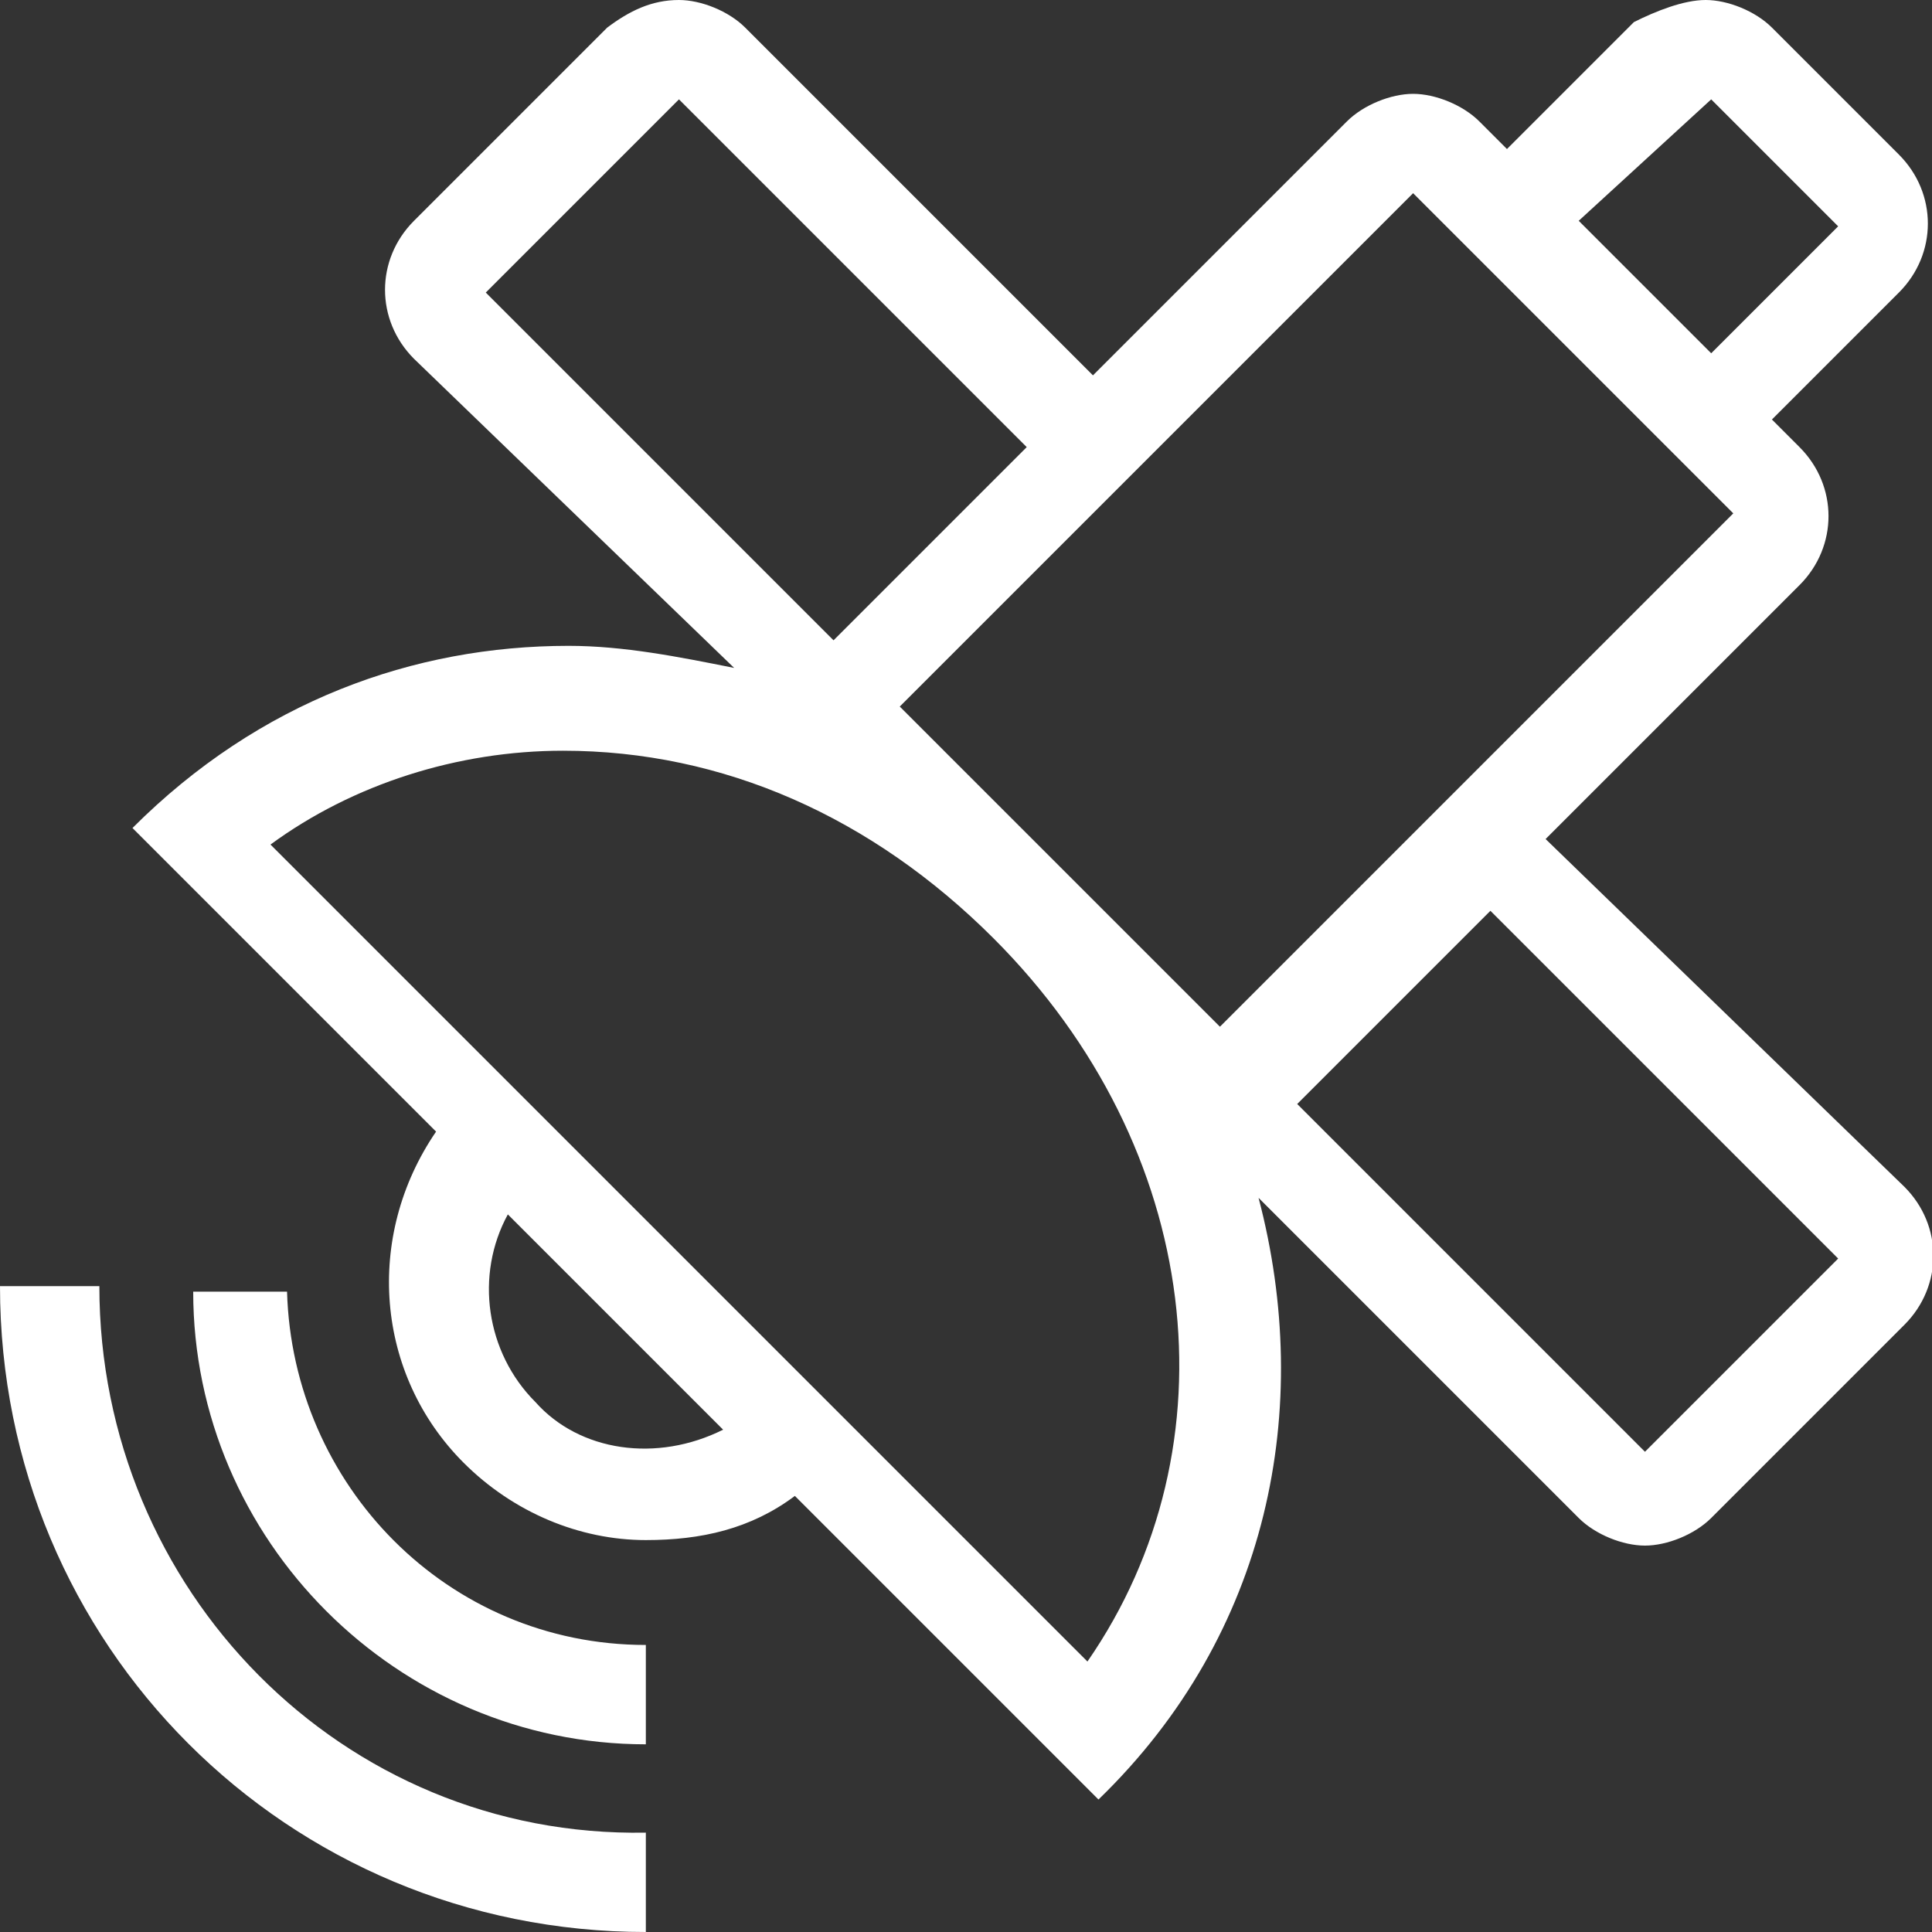
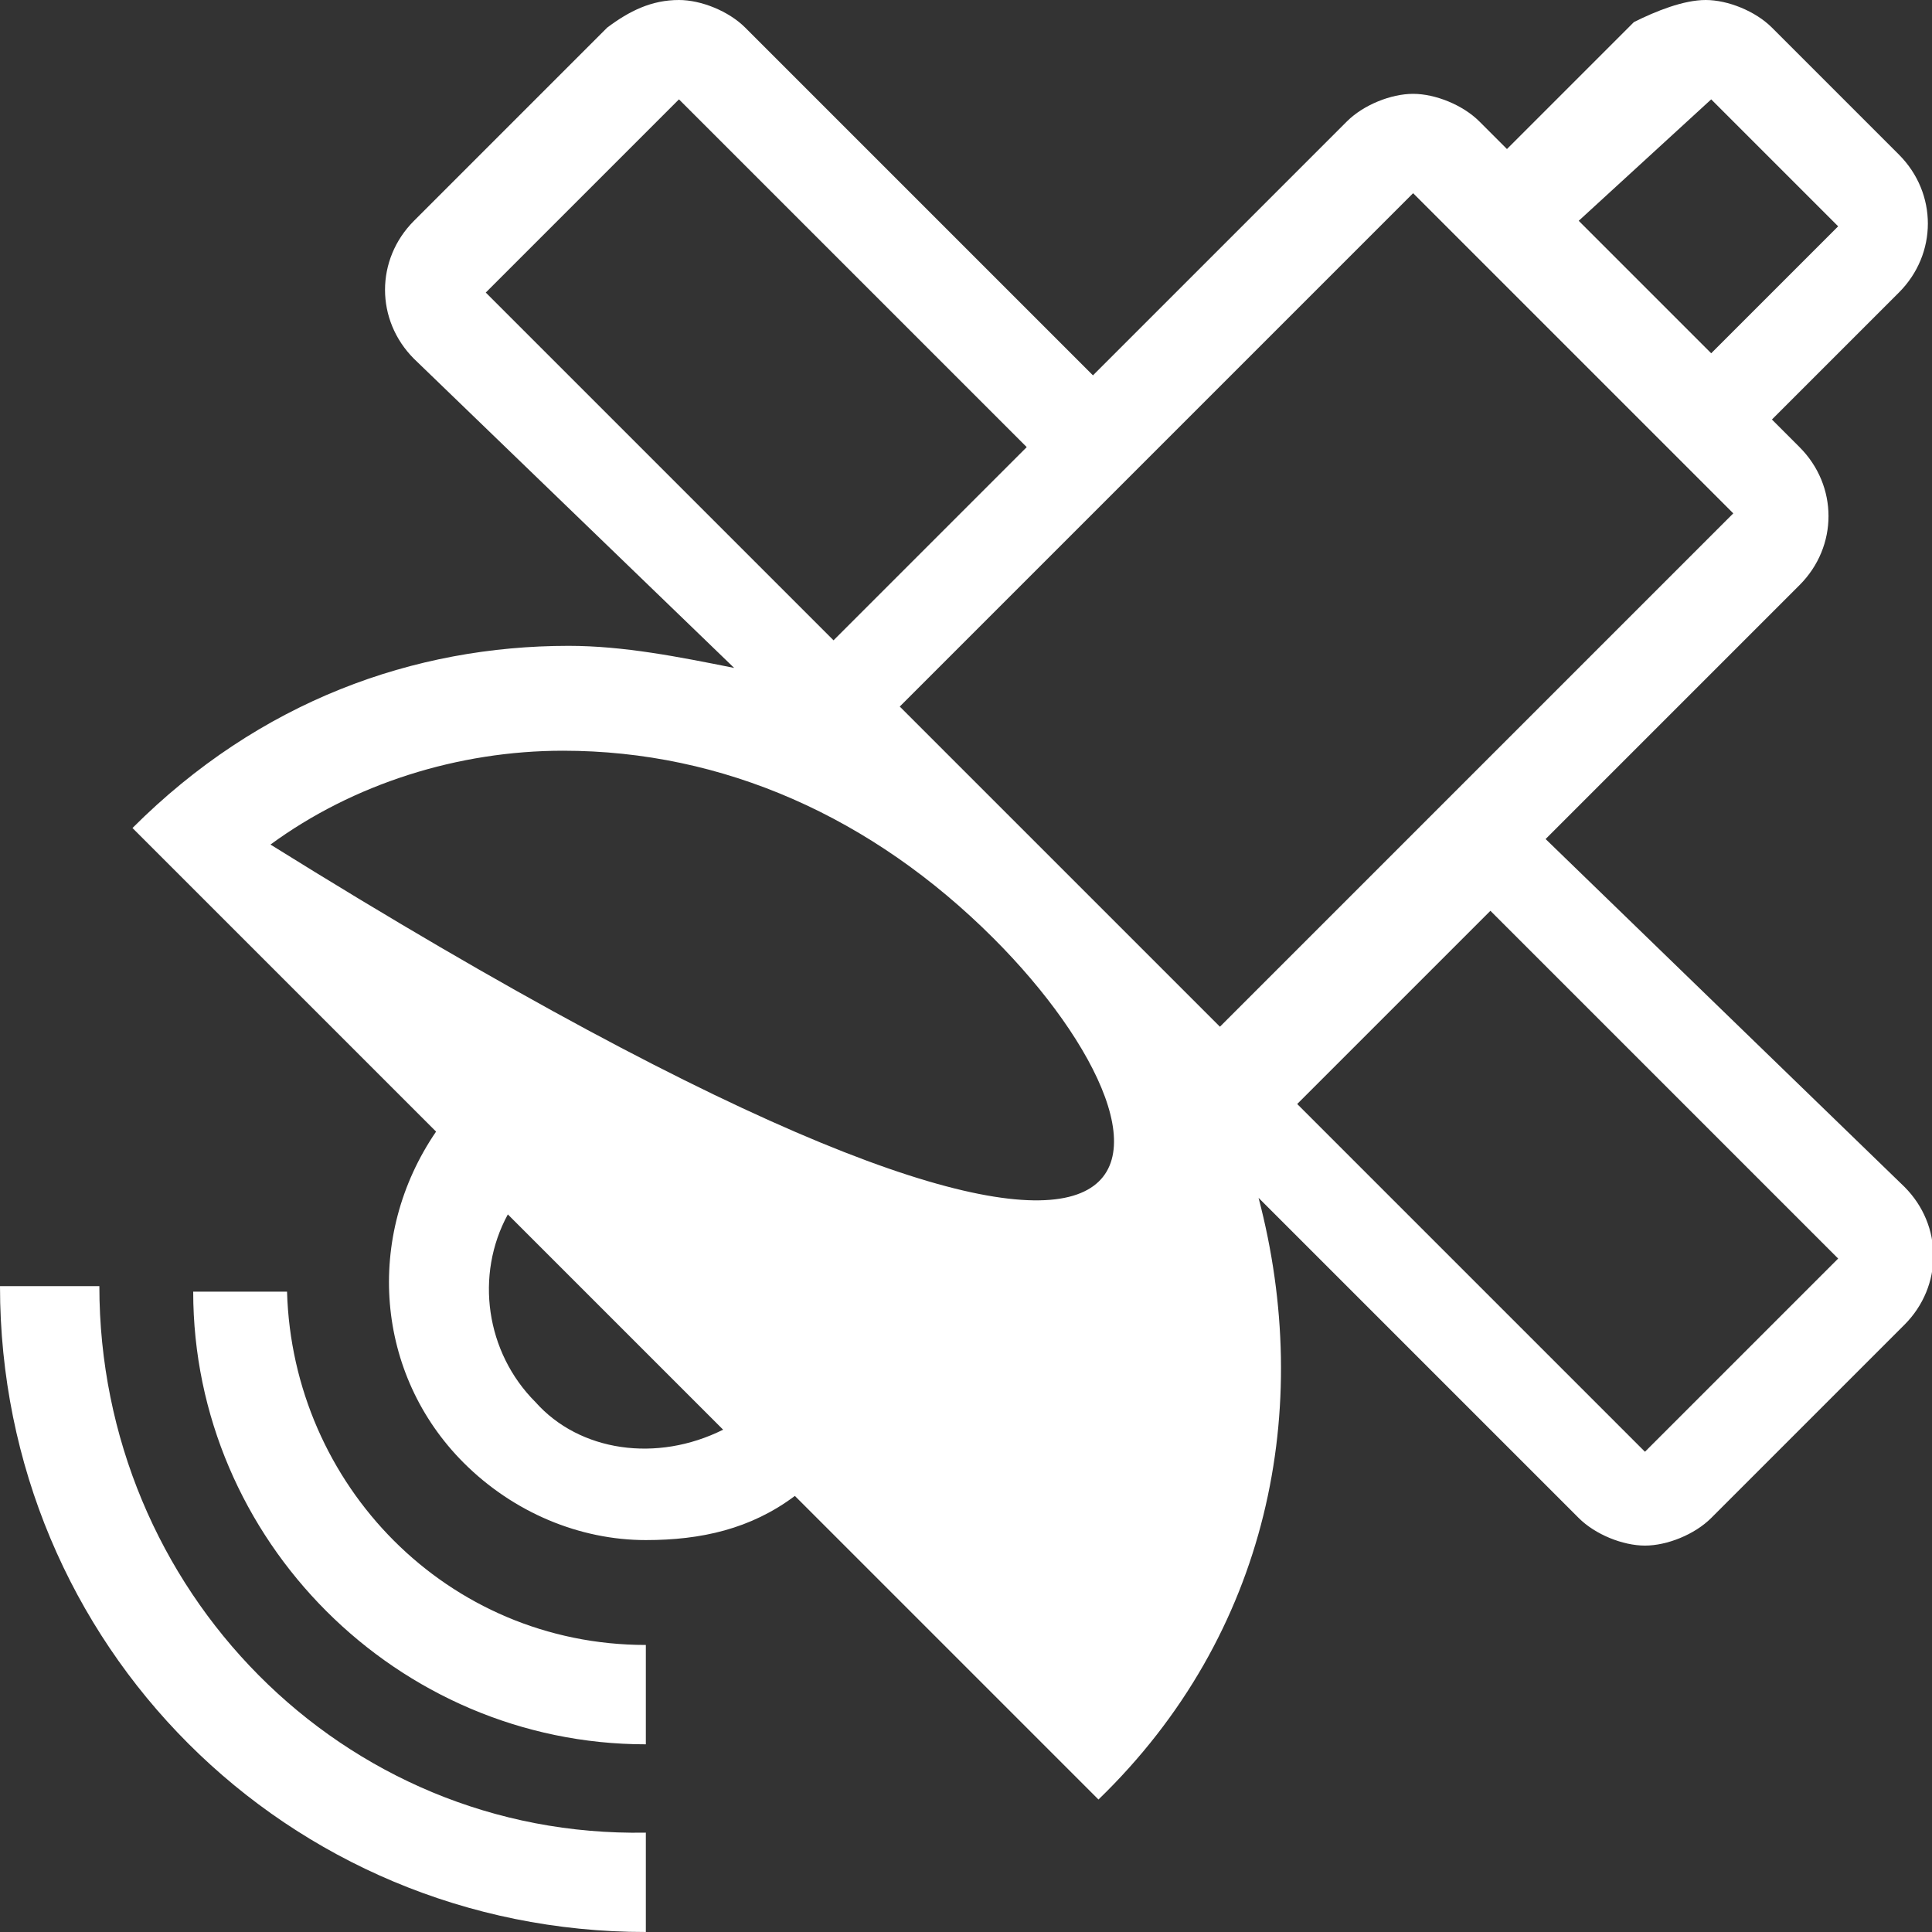
<svg xmlns="http://www.w3.org/2000/svg" version="1.1" id="Frame" x="0px" y="0px" viewBox="0 0 35 35" style="enable-background:new 0 0 35 35;" xml:space="preserve">
  <rect x="0" y="0" width="35" height="35" fill="#333333" stroke="none" />
  <style type="text/css">
	.st0{fill:#FFFFFF;}
</style>
-   <path class="st0" d="M11.7,29.8v1.8c-4.5,0-8.2-3.7-8.2-8.2h1.7C5.3,26.9,8.1,29.8,11.7,29.8z M1.8,23.3H0C0,29.8,5.2,35,11.7,35  v-1.8C6.2,33.3,1.8,28.8,1.8,23.3z M34.5,21.5c0.7,0.7,0.7,1.8,0,2.5L31,27.5c-0.3,0.3-0.8,0.5-1.2,0.5c-0.4,0-0.9-0.2-1.2-0.5  l-5.8-5.8c1,3.8,0.2,7.9-2.9,10.9l-5.5-5.5c-0.8,0.6-1.7,0.8-2.7,0.8c-1.2,0-2.4-0.5-3.3-1.4c-1.6-1.6-1.8-4.1-0.5-6l-5.5-5.5  c2.3-2.3,5.1-3.3,7.9-3.3c1,0,2,0.2,3,0.4L7.5,6.5C6.8,5.8,6.8,4.7,7.5,4L11,0.5C11.4,0.2,11.8,0,12.3,0c0.4,0,0.9,0.2,1.2,0.5  l6.3,6.3l4.6-4.6c0.3-0.3,0.8-0.5,1.2-0.5c0.4,0,0.9,0.2,1.2,0.5l0.5,0.5l2.3-2.3C30,0.2,30.5,0,30.9,0c0.4,0,0.9,0.2,1.2,0.5  l2.3,2.3c0.7,0.7,0.7,1.8,0,2.5l-2.3,2.3l0.5,0.5c0.7,0.7,0.7,1.8,0,2.5l-4.6,4.6L34.5,21.5z M28.6,4L31,6.4l2.3-2.3l-2.3-2.3  L28.6,4z M16.3,12.8l5.8,5.8l9.3-9.3l-5.8-5.8L16.3,12.8z M8.8,5.3l6.3,6.3l3.5-3.5l-6.3-6.3L8.8,5.3z M13.1,25.9l-3.9-3.9  c-0.6,1.1-0.4,2.5,0.5,3.4C10.5,26.3,11.9,26.5,13.1,25.9z M18,17L18,17c-2.2-2.2-4.9-3.4-7.8-3.4c-1.9,0-3.8,0.6-5.3,1.7l14.8,14.8  C22.4,26.2,21.8,20.8,18,17z M33.3,22.8l-6.3-6.3l-3.5,3.5l6.3,6.3L33.3,22.8z" />
+   <path class="st0" d="M11.7,29.8v1.8c-4.5,0-8.2-3.7-8.2-8.2h1.7C5.3,26.9,8.1,29.8,11.7,29.8z M1.8,23.3H0C0,29.8,5.2,35,11.7,35  v-1.8C6.2,33.3,1.8,28.8,1.8,23.3z M34.5,21.5c0.7,0.7,0.7,1.8,0,2.5L31,27.5c-0.3,0.3-0.8,0.5-1.2,0.5c-0.4,0-0.9-0.2-1.2-0.5  l-5.8-5.8c1,3.8,0.2,7.9-2.9,10.9l-5.5-5.5c-0.8,0.6-1.7,0.8-2.7,0.8c-1.2,0-2.4-0.5-3.3-1.4c-1.6-1.6-1.8-4.1-0.5-6l-5.5-5.5  c2.3-2.3,5.1-3.3,7.9-3.3c1,0,2,0.2,3,0.4L7.5,6.5C6.8,5.8,6.8,4.7,7.5,4L11,0.5C11.4,0.2,11.8,0,12.3,0c0.4,0,0.9,0.2,1.2,0.5  l6.3,6.3l4.6-4.6c0.3-0.3,0.8-0.5,1.2-0.5c0.4,0,0.9,0.2,1.2,0.5l0.5,0.5l2.3-2.3C30,0.2,30.5,0,30.9,0c0.4,0,0.9,0.2,1.2,0.5  l2.3,2.3c0.7,0.7,0.7,1.8,0,2.5l-2.3,2.3l0.5,0.5c0.7,0.7,0.7,1.8,0,2.5l-4.6,4.6L34.5,21.5z M28.6,4L31,6.4l2.3-2.3l-2.3-2.3  L28.6,4z M16.3,12.8l5.8,5.8l9.3-9.3l-5.8-5.8L16.3,12.8z M8.8,5.3l6.3,6.3l3.5-3.5l-6.3-6.3L8.8,5.3z M13.1,25.9l-3.9-3.9  c-0.6,1.1-0.4,2.5,0.5,3.4C10.5,26.3,11.9,26.5,13.1,25.9z M18,17L18,17c-2.2-2.2-4.9-3.4-7.8-3.4c-1.9,0-3.8,0.6-5.3,1.7C22.4,26.2,21.8,20.8,18,17z M33.3,22.8l-6.3-6.3l-3.5,3.5l6.3,6.3L33.3,22.8z" />
</svg>